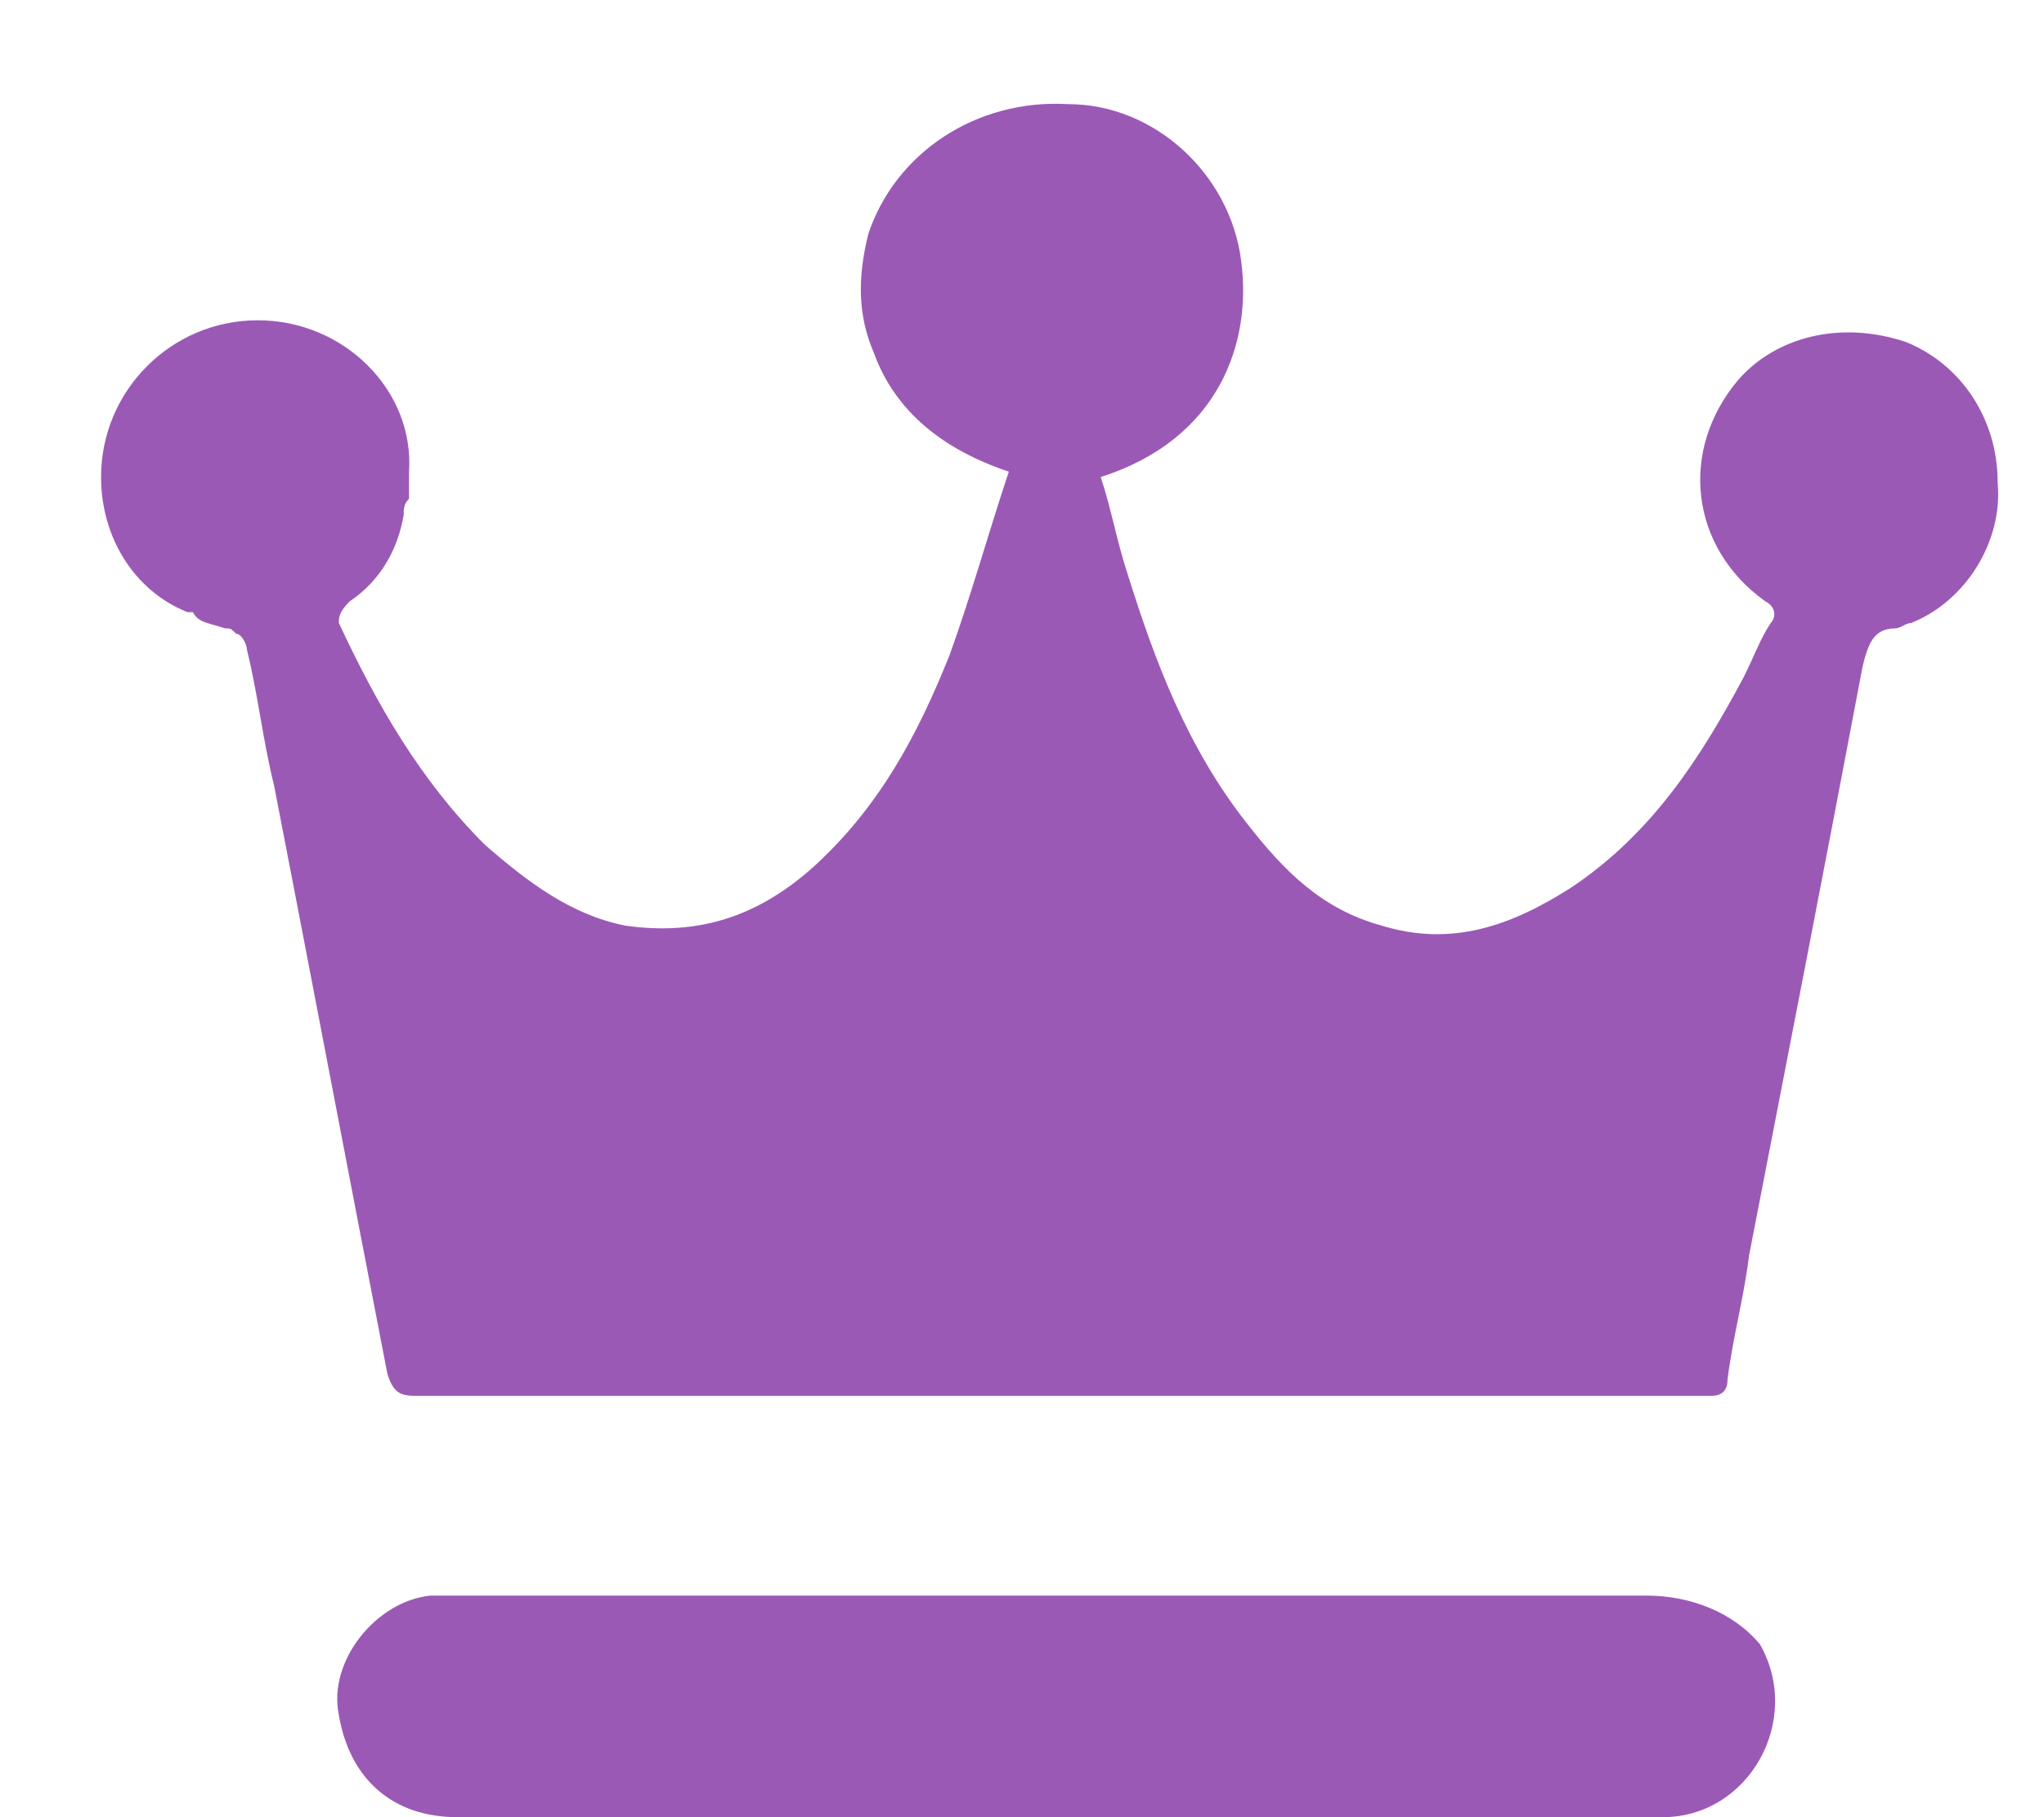
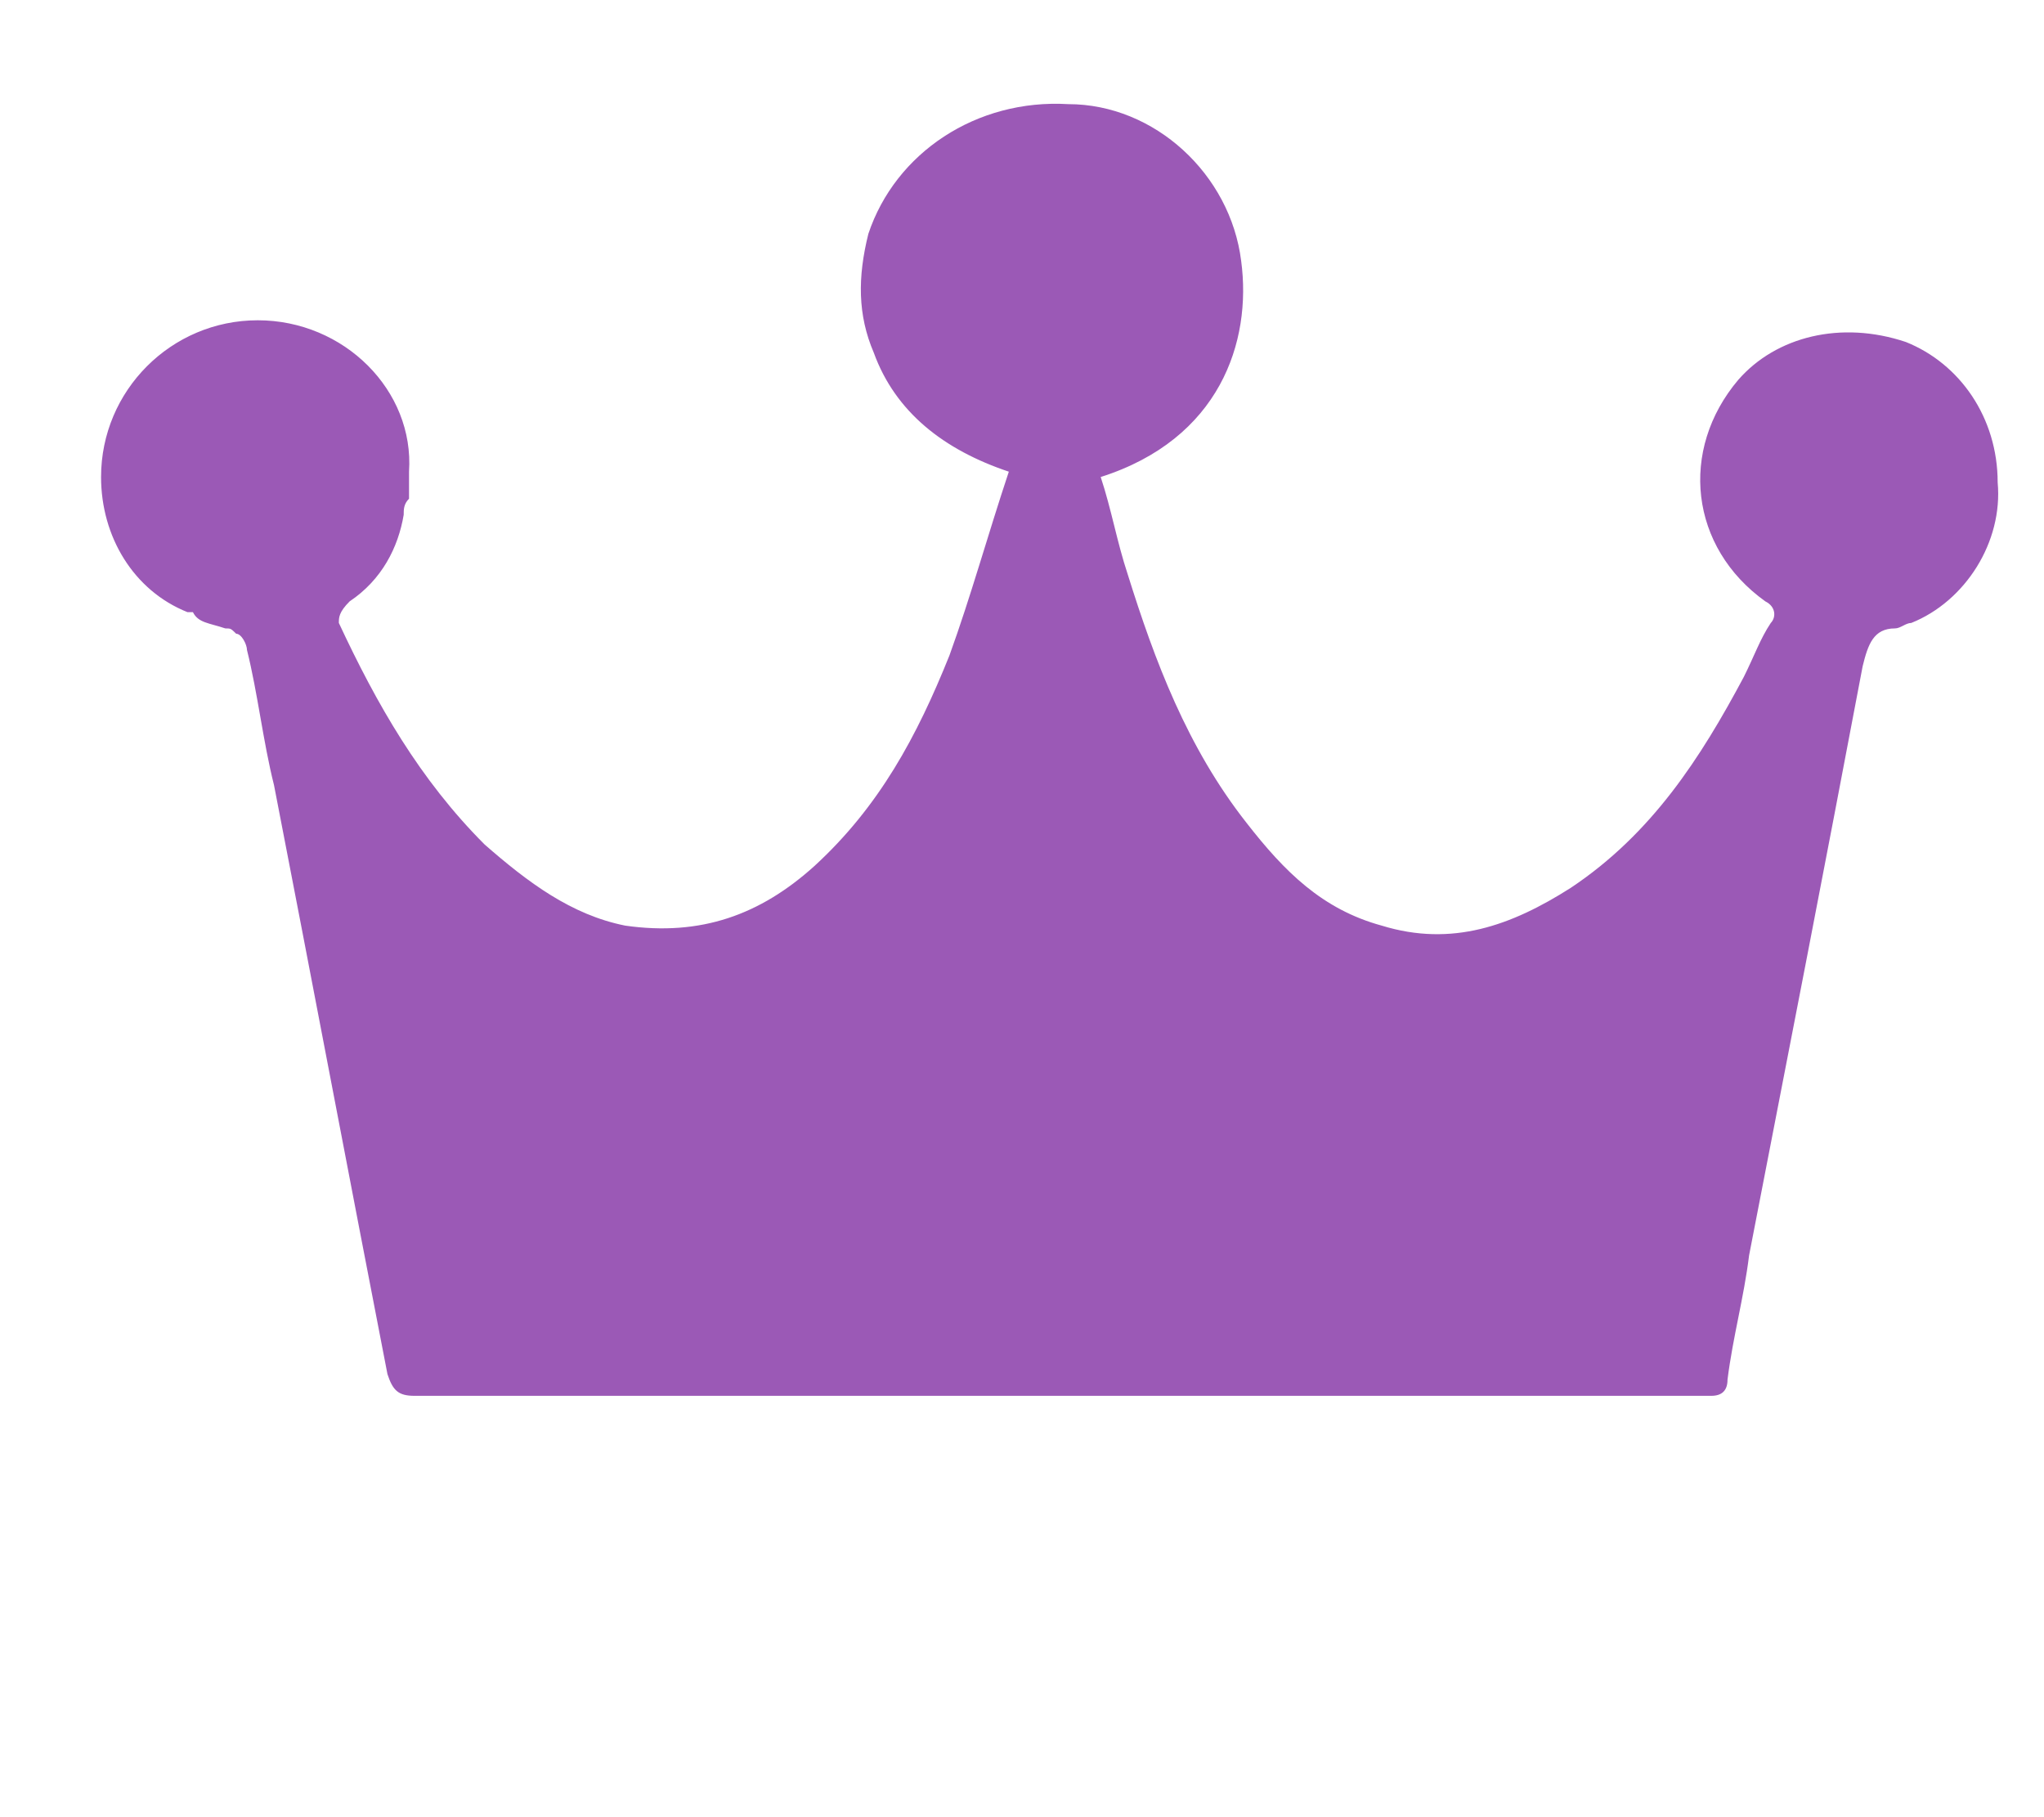
<svg xmlns="http://www.w3.org/2000/svg" width="18" height="16" viewBox="0 0 18 16" fill="none">
  <path d="M16.783 3.011C16.212 2.82 15.641 2.963 15.308 3.344C14.785 3.962 14.88 4.819 15.546 5.295C15.641 5.342 15.641 5.437 15.594 5.485C15.499 5.628 15.451 5.771 15.356 5.961C14.975 6.675 14.547 7.341 13.833 7.817C13.31 8.15 12.786 8.34 12.168 8.15C11.644 8.007 11.311 7.674 10.978 7.246C10.454 6.58 10.169 5.818 9.931 5.057C9.836 4.771 9.788 4.486 9.693 4.2C10.74 3.867 11.026 3.011 10.93 2.297C10.835 1.535 10.169 0.917 9.408 0.917C8.599 0.869 7.885 1.345 7.647 2.059C7.552 2.44 7.552 2.773 7.695 3.106C7.885 3.629 8.313 3.962 8.884 4.153C8.694 4.724 8.551 5.247 8.361 5.771C8.075 6.484 7.742 7.103 7.171 7.626C6.695 8.055 6.172 8.245 5.506 8.15C5.03 8.055 4.649 7.769 4.268 7.436C3.697 6.865 3.317 6.199 2.984 5.485C2.984 5.437 2.984 5.39 3.079 5.295C3.364 5.104 3.507 4.819 3.555 4.533C3.555 4.486 3.555 4.438 3.602 4.391C3.602 4.295 3.602 4.248 3.602 4.153C3.65 3.439 3.031 2.82 2.27 2.82C1.508 2.82 0.89 3.439 0.89 4.2C0.89 4.724 1.175 5.2 1.651 5.39C1.651 5.39 1.651 5.39 1.699 5.39C1.746 5.485 1.842 5.485 1.984 5.533C2.032 5.533 2.032 5.533 2.08 5.58C2.127 5.58 2.175 5.675 2.175 5.723C2.27 6.104 2.317 6.532 2.413 6.913C2.746 8.626 3.079 10.386 3.412 12.099C3.459 12.242 3.507 12.29 3.65 12.29C6.981 12.29 14.547 12.29 15.07 12.29C15.165 12.29 15.213 12.242 15.213 12.147C15.261 11.766 15.356 11.433 15.403 11.053C15.736 9.339 16.07 7.626 16.403 5.866C16.45 5.675 16.498 5.533 16.688 5.533C16.736 5.533 16.783 5.485 16.831 5.485C17.307 5.295 17.64 4.771 17.592 4.248C17.592 3.677 17.259 3.201 16.783 3.011Z" fill="#9B59B6" />
-   <path d="M14.499 14.049C11.025 14.049 3.887 14.049 3.792 14.049C3.316 14.096 2.888 14.62 2.983 15.096C3.079 15.667 3.459 16 4.03 16C5.791 16 13.405 16 14.642 16C15.403 16 15.879 15.143 15.498 14.477C15.26 14.192 14.88 14.049 14.499 14.049Z" fill="#9B59B6" />
</svg>